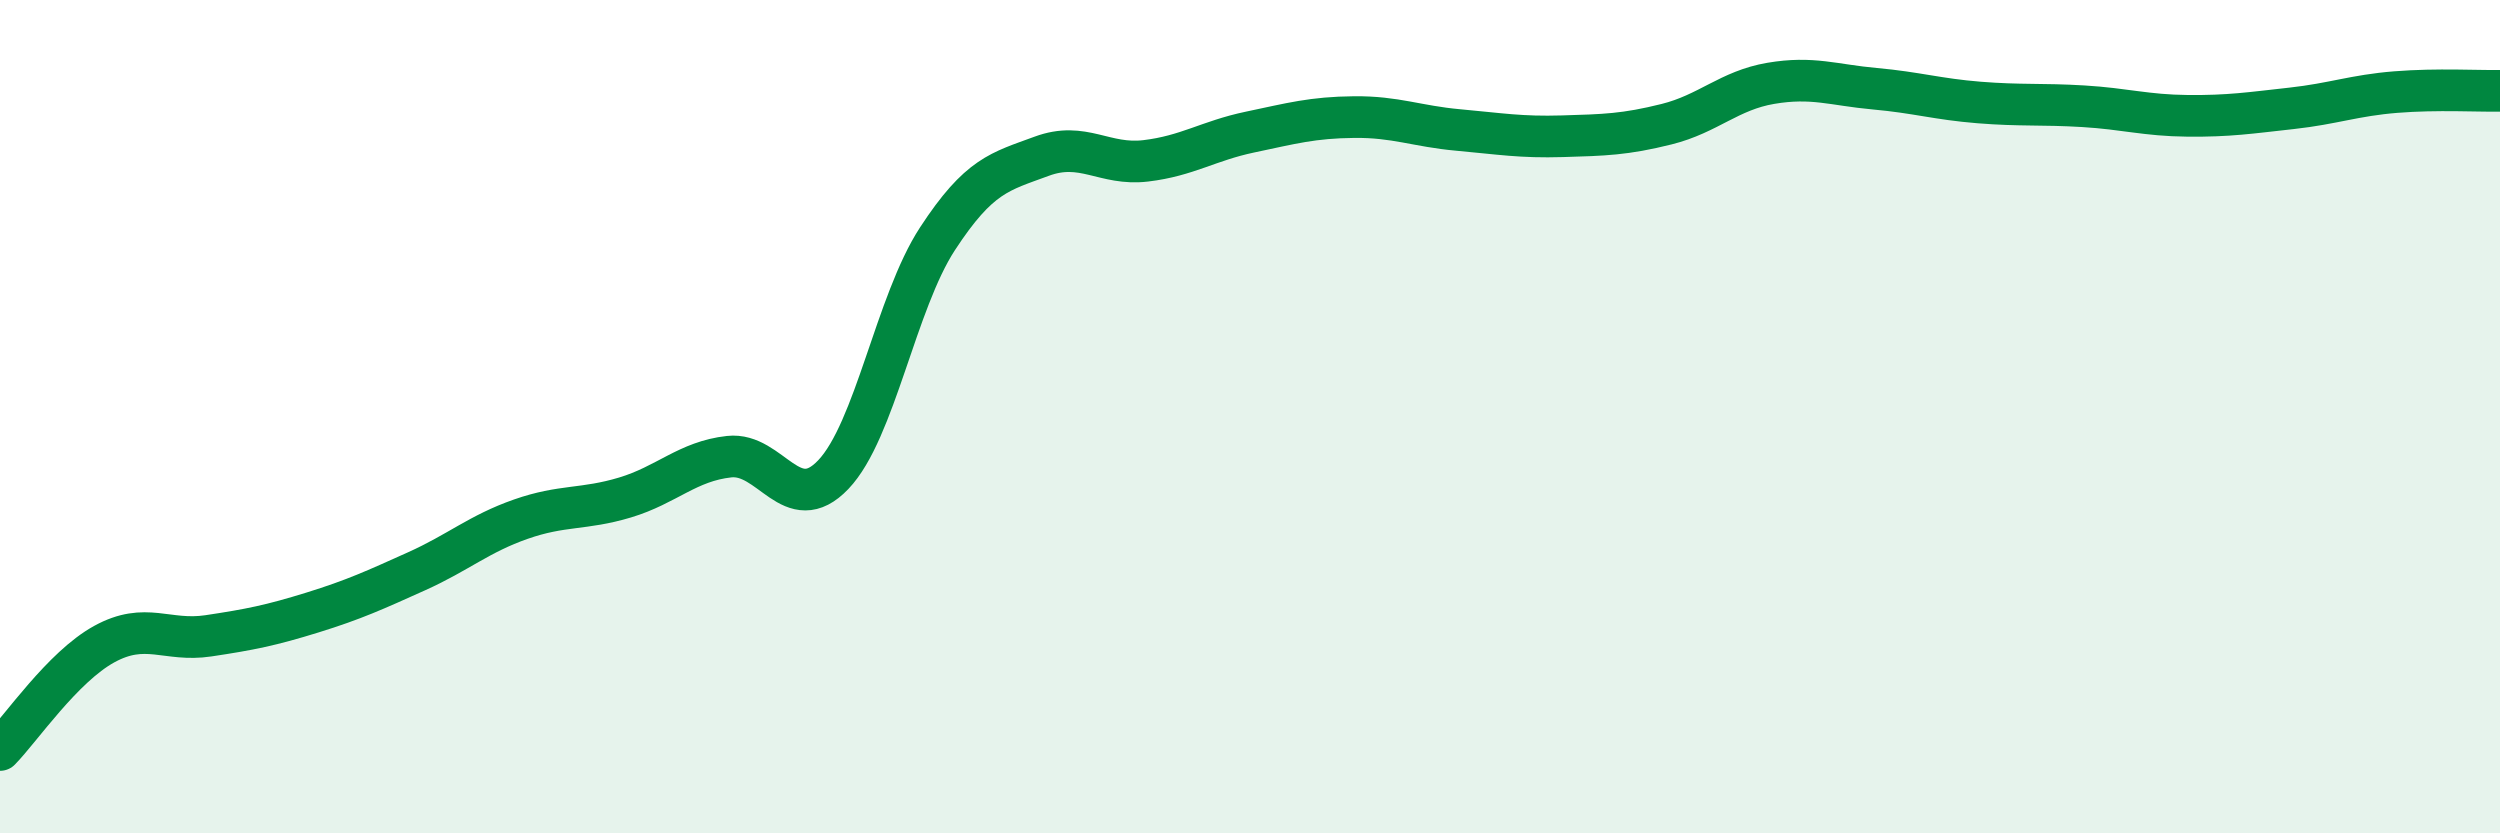
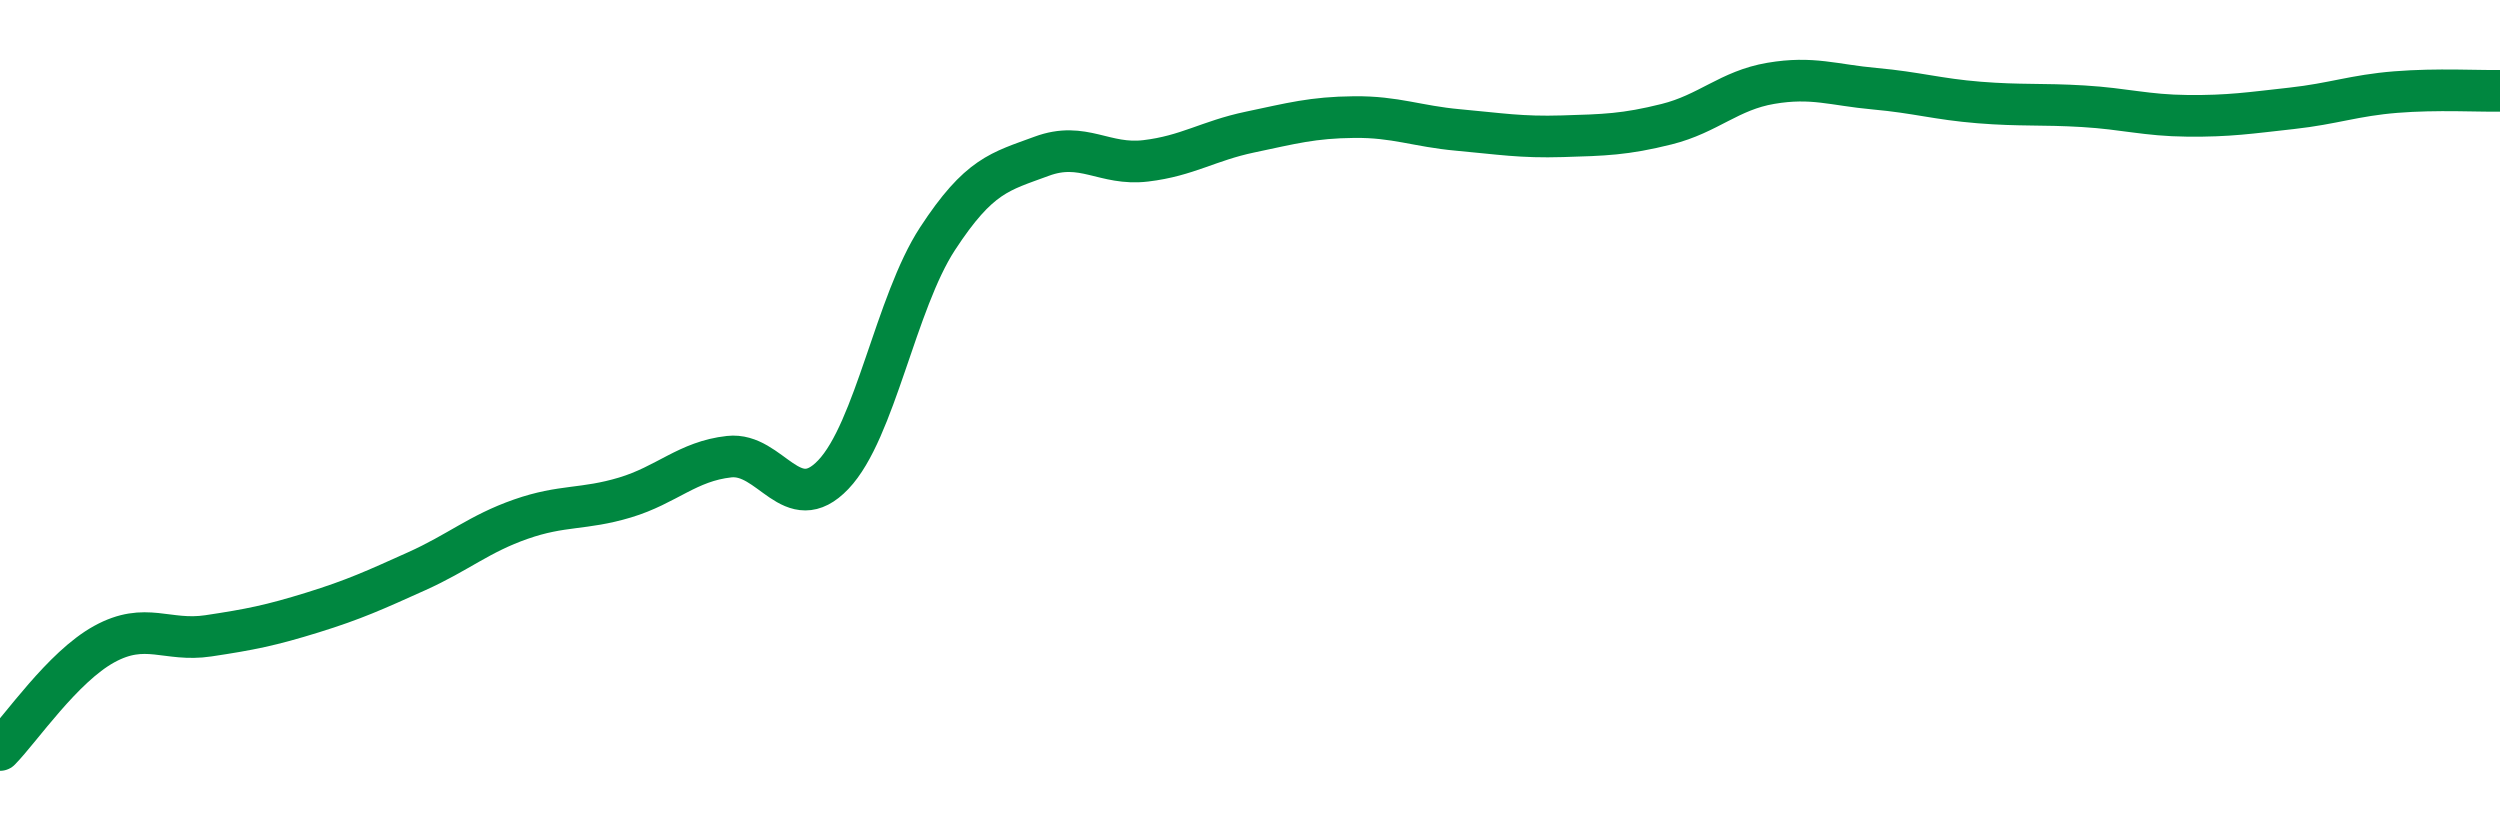
<svg xmlns="http://www.w3.org/2000/svg" width="60" height="20" viewBox="0 0 60 20">
-   <path d="M 0,18 C 0.5,17.49 1.5,16.01 2.5,15.46 C 3.5,14.91 4,15.41 5,15.26 C 6,15.11 6.5,15.01 7.5,14.7 C 8.5,14.39 9,14.16 10,13.71 C 11,13.26 11.5,12.81 12.5,12.46 C 13.5,12.11 14,12.24 15,11.94 C 16,11.64 16.5,11.07 17.5,10.96 C 18.5,10.85 19,12.44 20,11.39 C 21,10.34 21.5,7.26 22.5,5.73 C 23.5,4.2 24,4.12 25,3.75 C 26,3.38 26.5,3.98 27.5,3.86 C 28.5,3.74 29,3.38 30,3.17 C 31,2.96 31.5,2.82 32.5,2.81 C 33.5,2.8 34,3.03 35,3.12 C 36,3.21 36.5,3.3 37.5,3.27 C 38.5,3.24 39,3.23 40,2.98 C 41,2.73 41.5,2.17 42.5,2 C 43.5,1.83 44,2.04 45,2.13 C 46,2.22 46.5,2.38 47.5,2.46 C 48.5,2.54 49,2.49 50,2.55 C 51,2.61 51.5,2.77 52.5,2.78 C 53.5,2.79 54,2.71 55,2.6 C 56,2.49 56.5,2.29 57.5,2.21 C 58.5,2.13 59.5,2.19 60,2.18L60 20L0 20Z" fill="#008740" opacity="0.1" stroke-linecap="round" stroke-linejoin="round" />
  <path d="M 0,18 C 0.5,17.49 1.5,16.01 2.5,15.46 C 3.5,14.91 4,15.41 5,15.26 C 6,15.11 6.5,15.01 7.5,14.7 C 8.5,14.39 9,14.16 10,13.71 C 11,13.26 11.5,12.81 12.5,12.46 C 13.5,12.11 14,12.24 15,11.94 C 16,11.64 16.5,11.07 17.5,10.96 C 18.5,10.85 19,12.44 20,11.39 C 21,10.34 21.5,7.26 22.5,5.73 C 23.5,4.2 24,4.12 25,3.75 C 26,3.38 26.5,3.98 27.5,3.86 C 28.5,3.74 29,3.38 30,3.17 C 31,2.96 31.5,2.82 32.5,2.81 C 33.5,2.8 34,3.03 35,3.12 C 36,3.21 36.5,3.3 37.5,3.27 C 38.5,3.24 39,3.23 40,2.98 C 41,2.73 41.5,2.17 42.5,2 C 43.5,1.83 44,2.04 45,2.13 C 46,2.22 46.5,2.38 47.5,2.46 C 48.5,2.54 49,2.49 50,2.55 C 51,2.61 51.5,2.77 52.5,2.78 C 53.5,2.79 54,2.71 55,2.6 C 56,2.49 56.5,2.29 57.5,2.21 C 58.5,2.13 59.5,2.19 60,2.18" stroke="#008740" stroke-width="1" fill="none" stroke-linecap="round" stroke-linejoin="round" />
</svg>